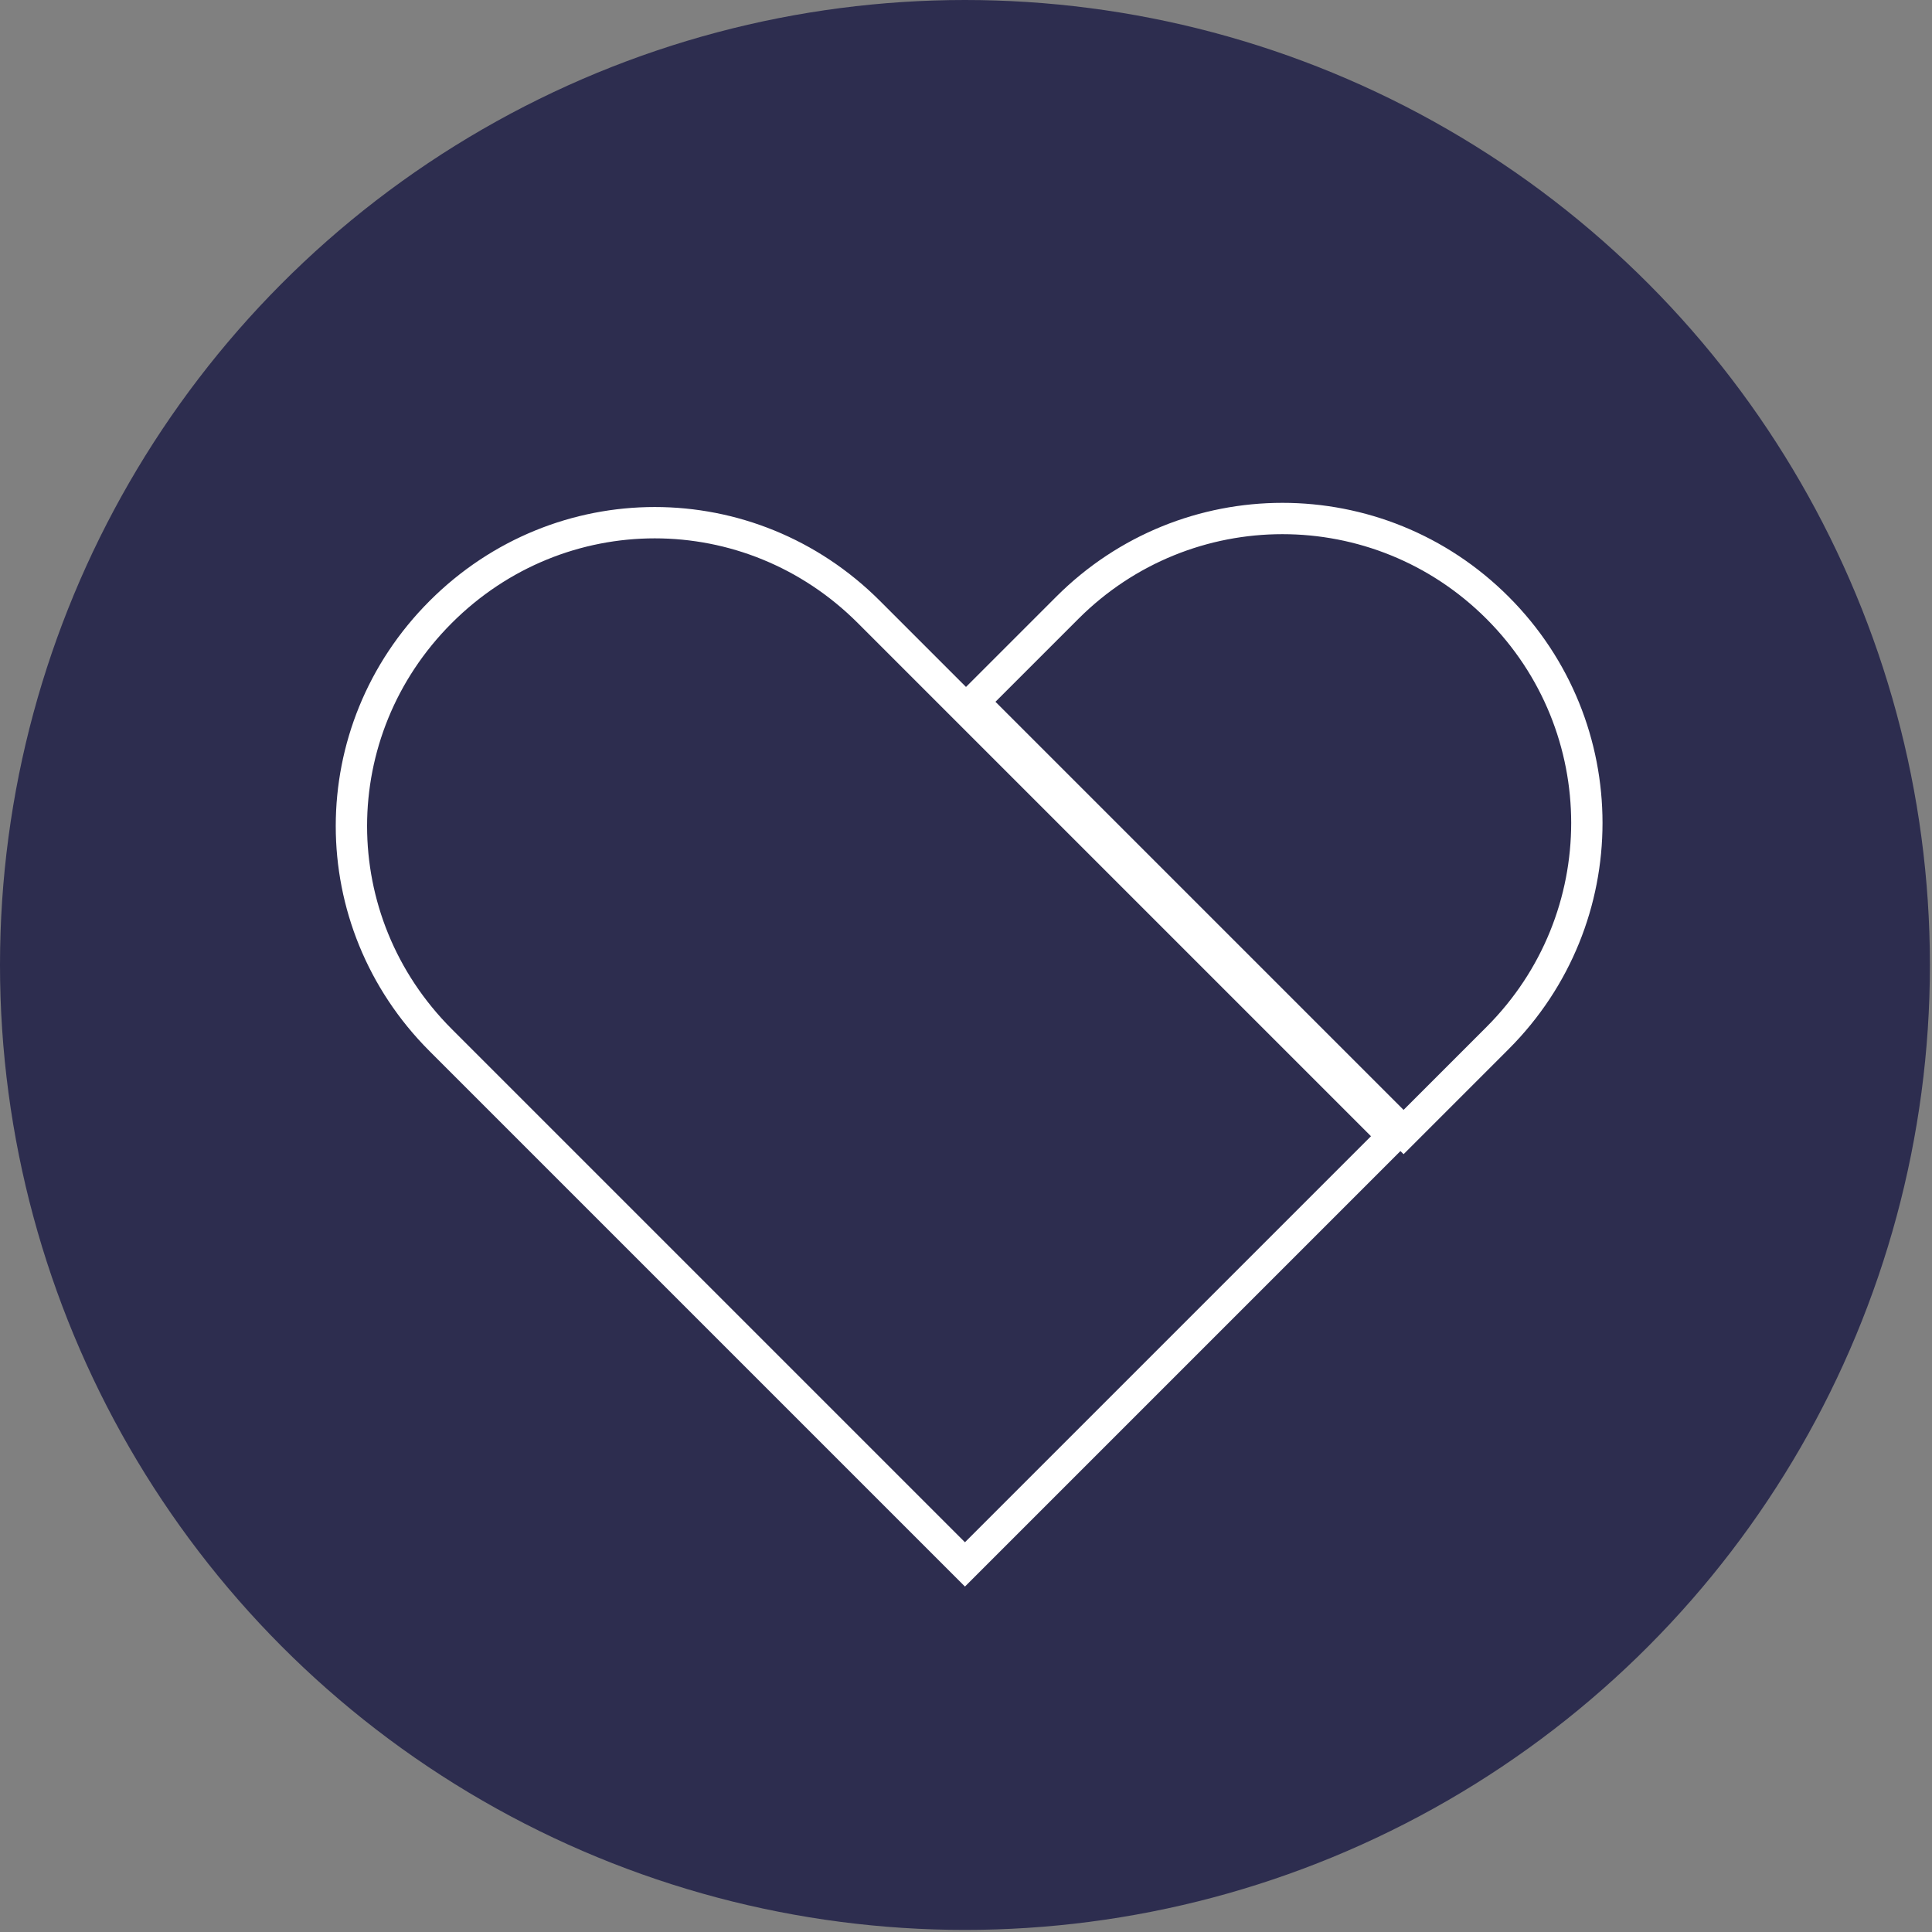
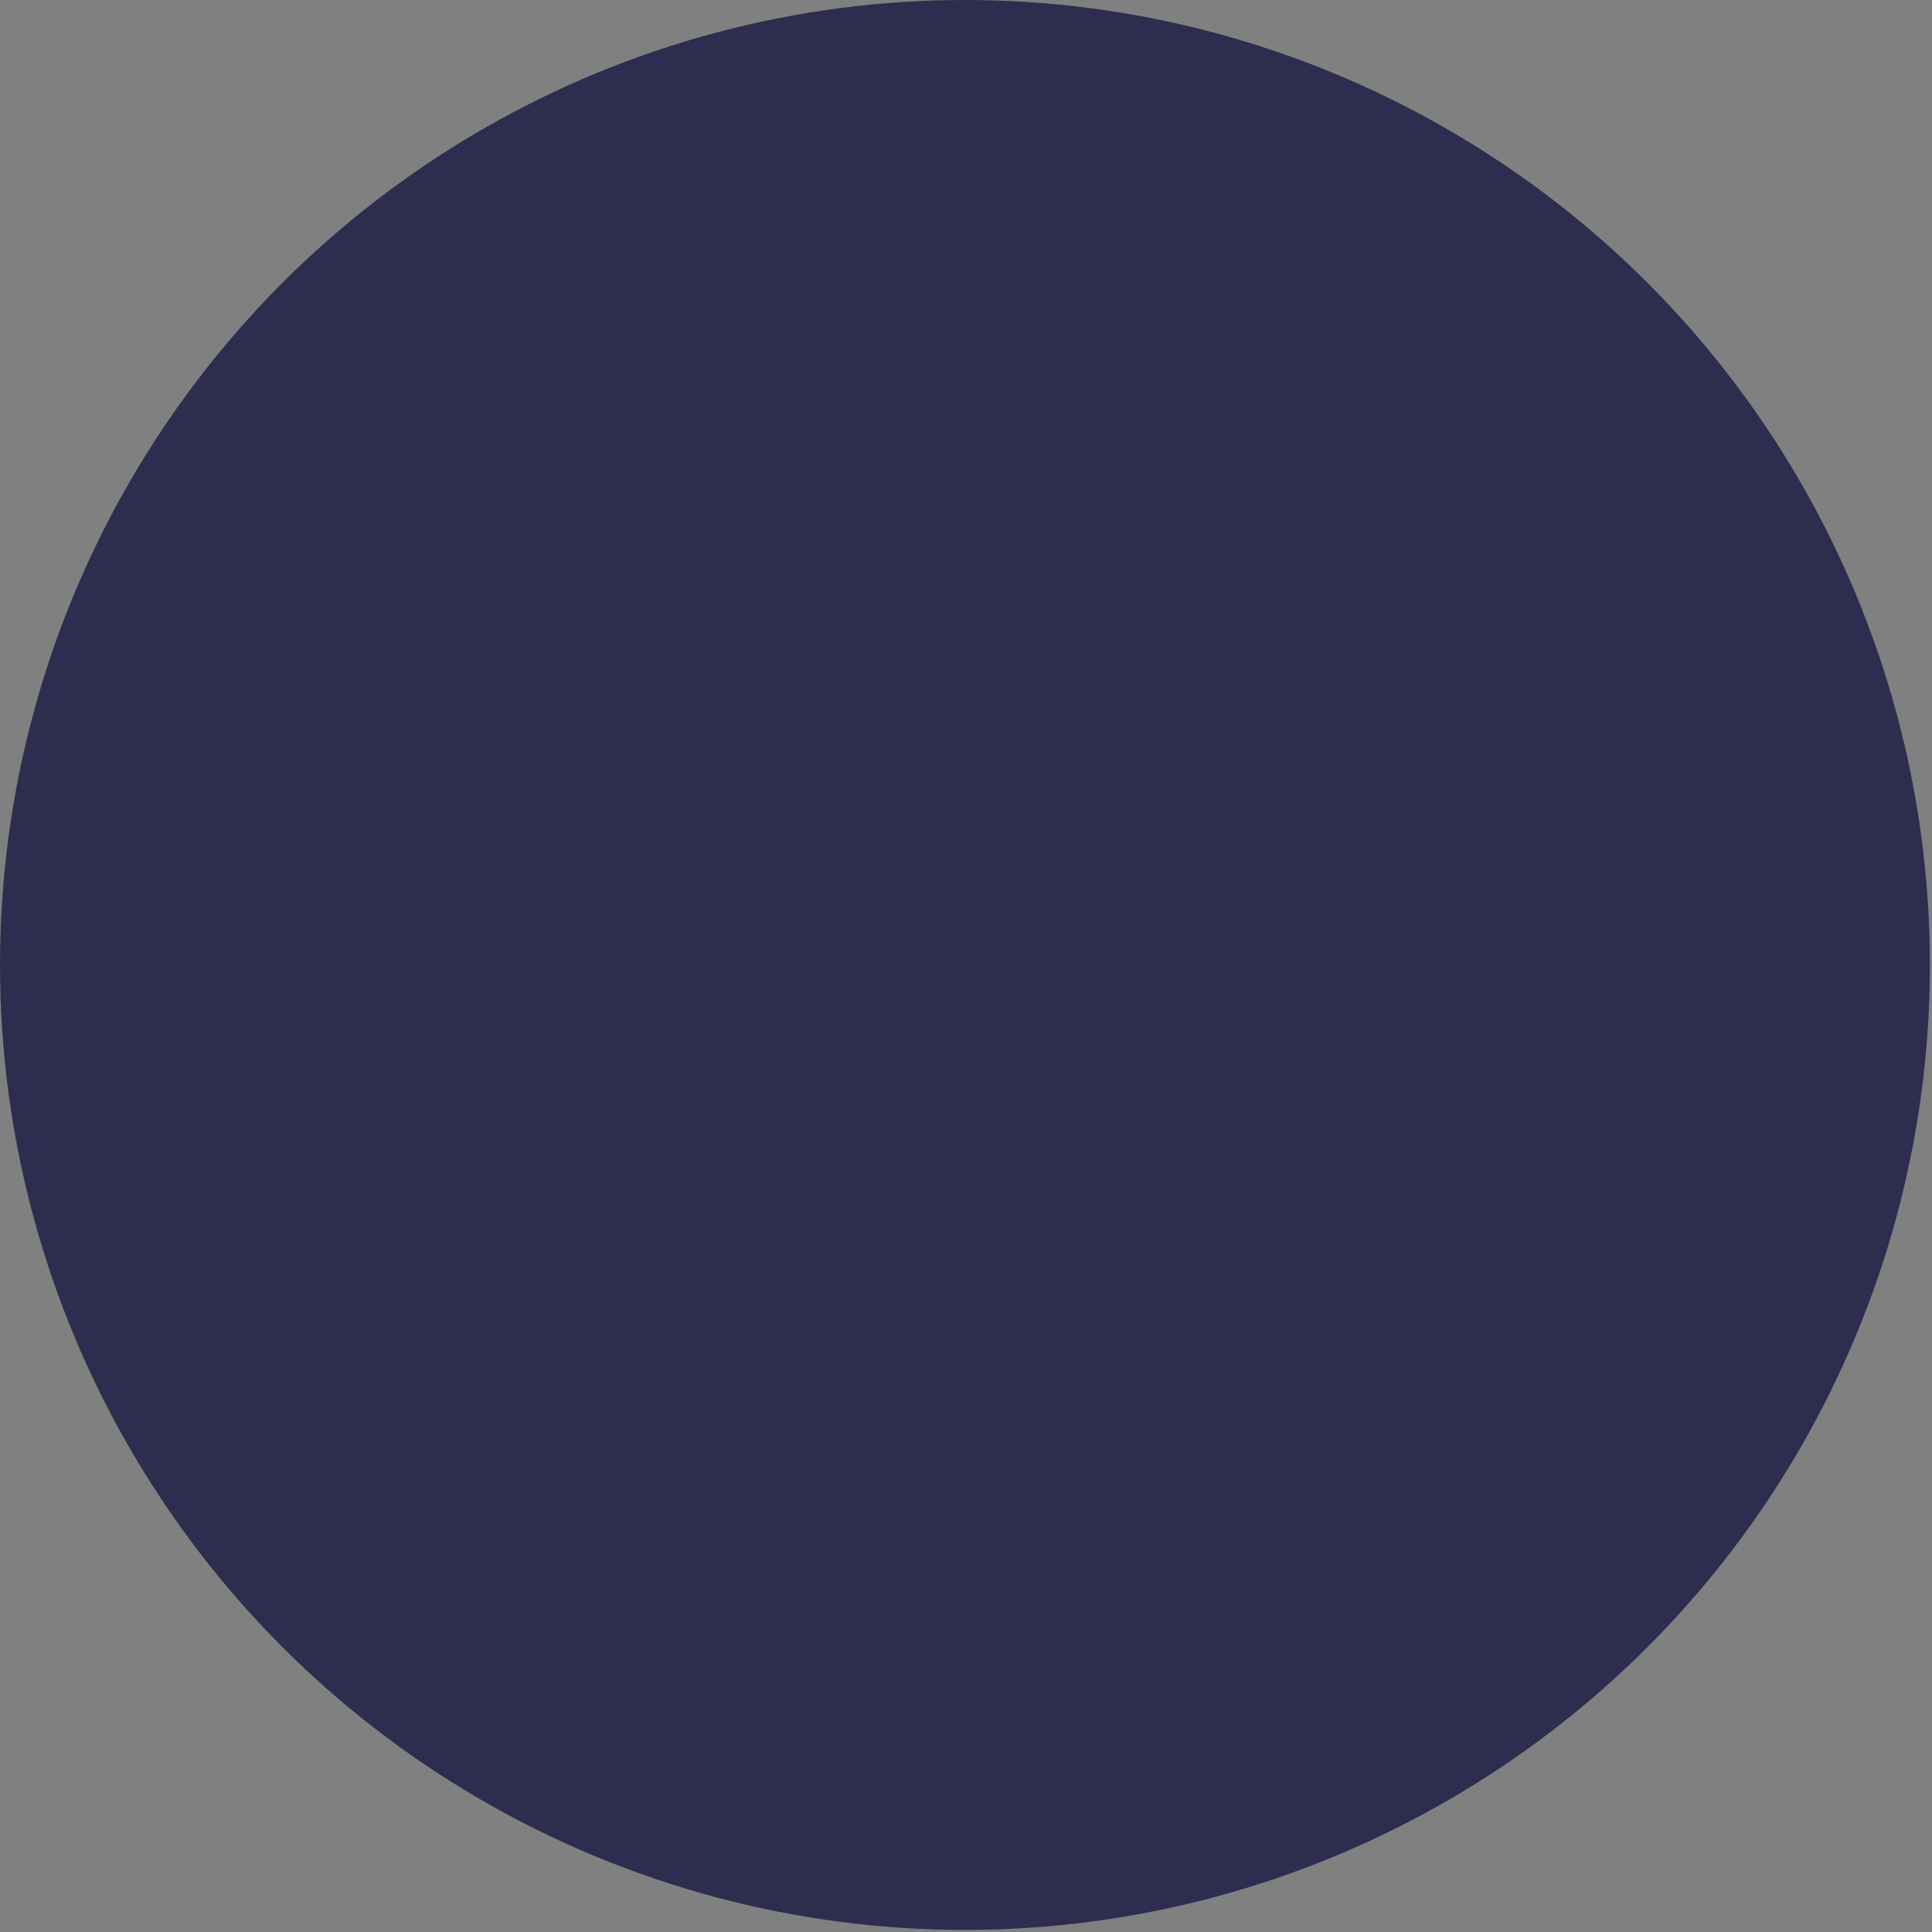
<svg xmlns="http://www.w3.org/2000/svg" id="Layer_2" viewBox="0 0 9.25 9.25">
  <rect x="0" y="0" width="9.25" height="9.25" fill="#808080" stroke="none" />
  <g id="Layer_2-2">
    <circle cx="4.62" cy="4.62" r="4.62" style="fill: rgb(45, 45, 79);" />
-     <path d="M6.67,5.44l-2.05,2.05-2.51-2.51c-.57-.57-.57-1.48,0-2.05h0c.57-.57,1.48-.57,2.05,0l2.51,2.51Zm.5-2.53h0c-.57-.57-1.49-.57-2.06,0l-.45,.45,2.06,2.06,.45-.45c.57-.57,.57-1.49,0-2.06Z" stroke="#fff" stroke-miterlimit="10" stroke-width=".15" style="fill: rgb(45, 45, 79);" />
  </g>
</svg>